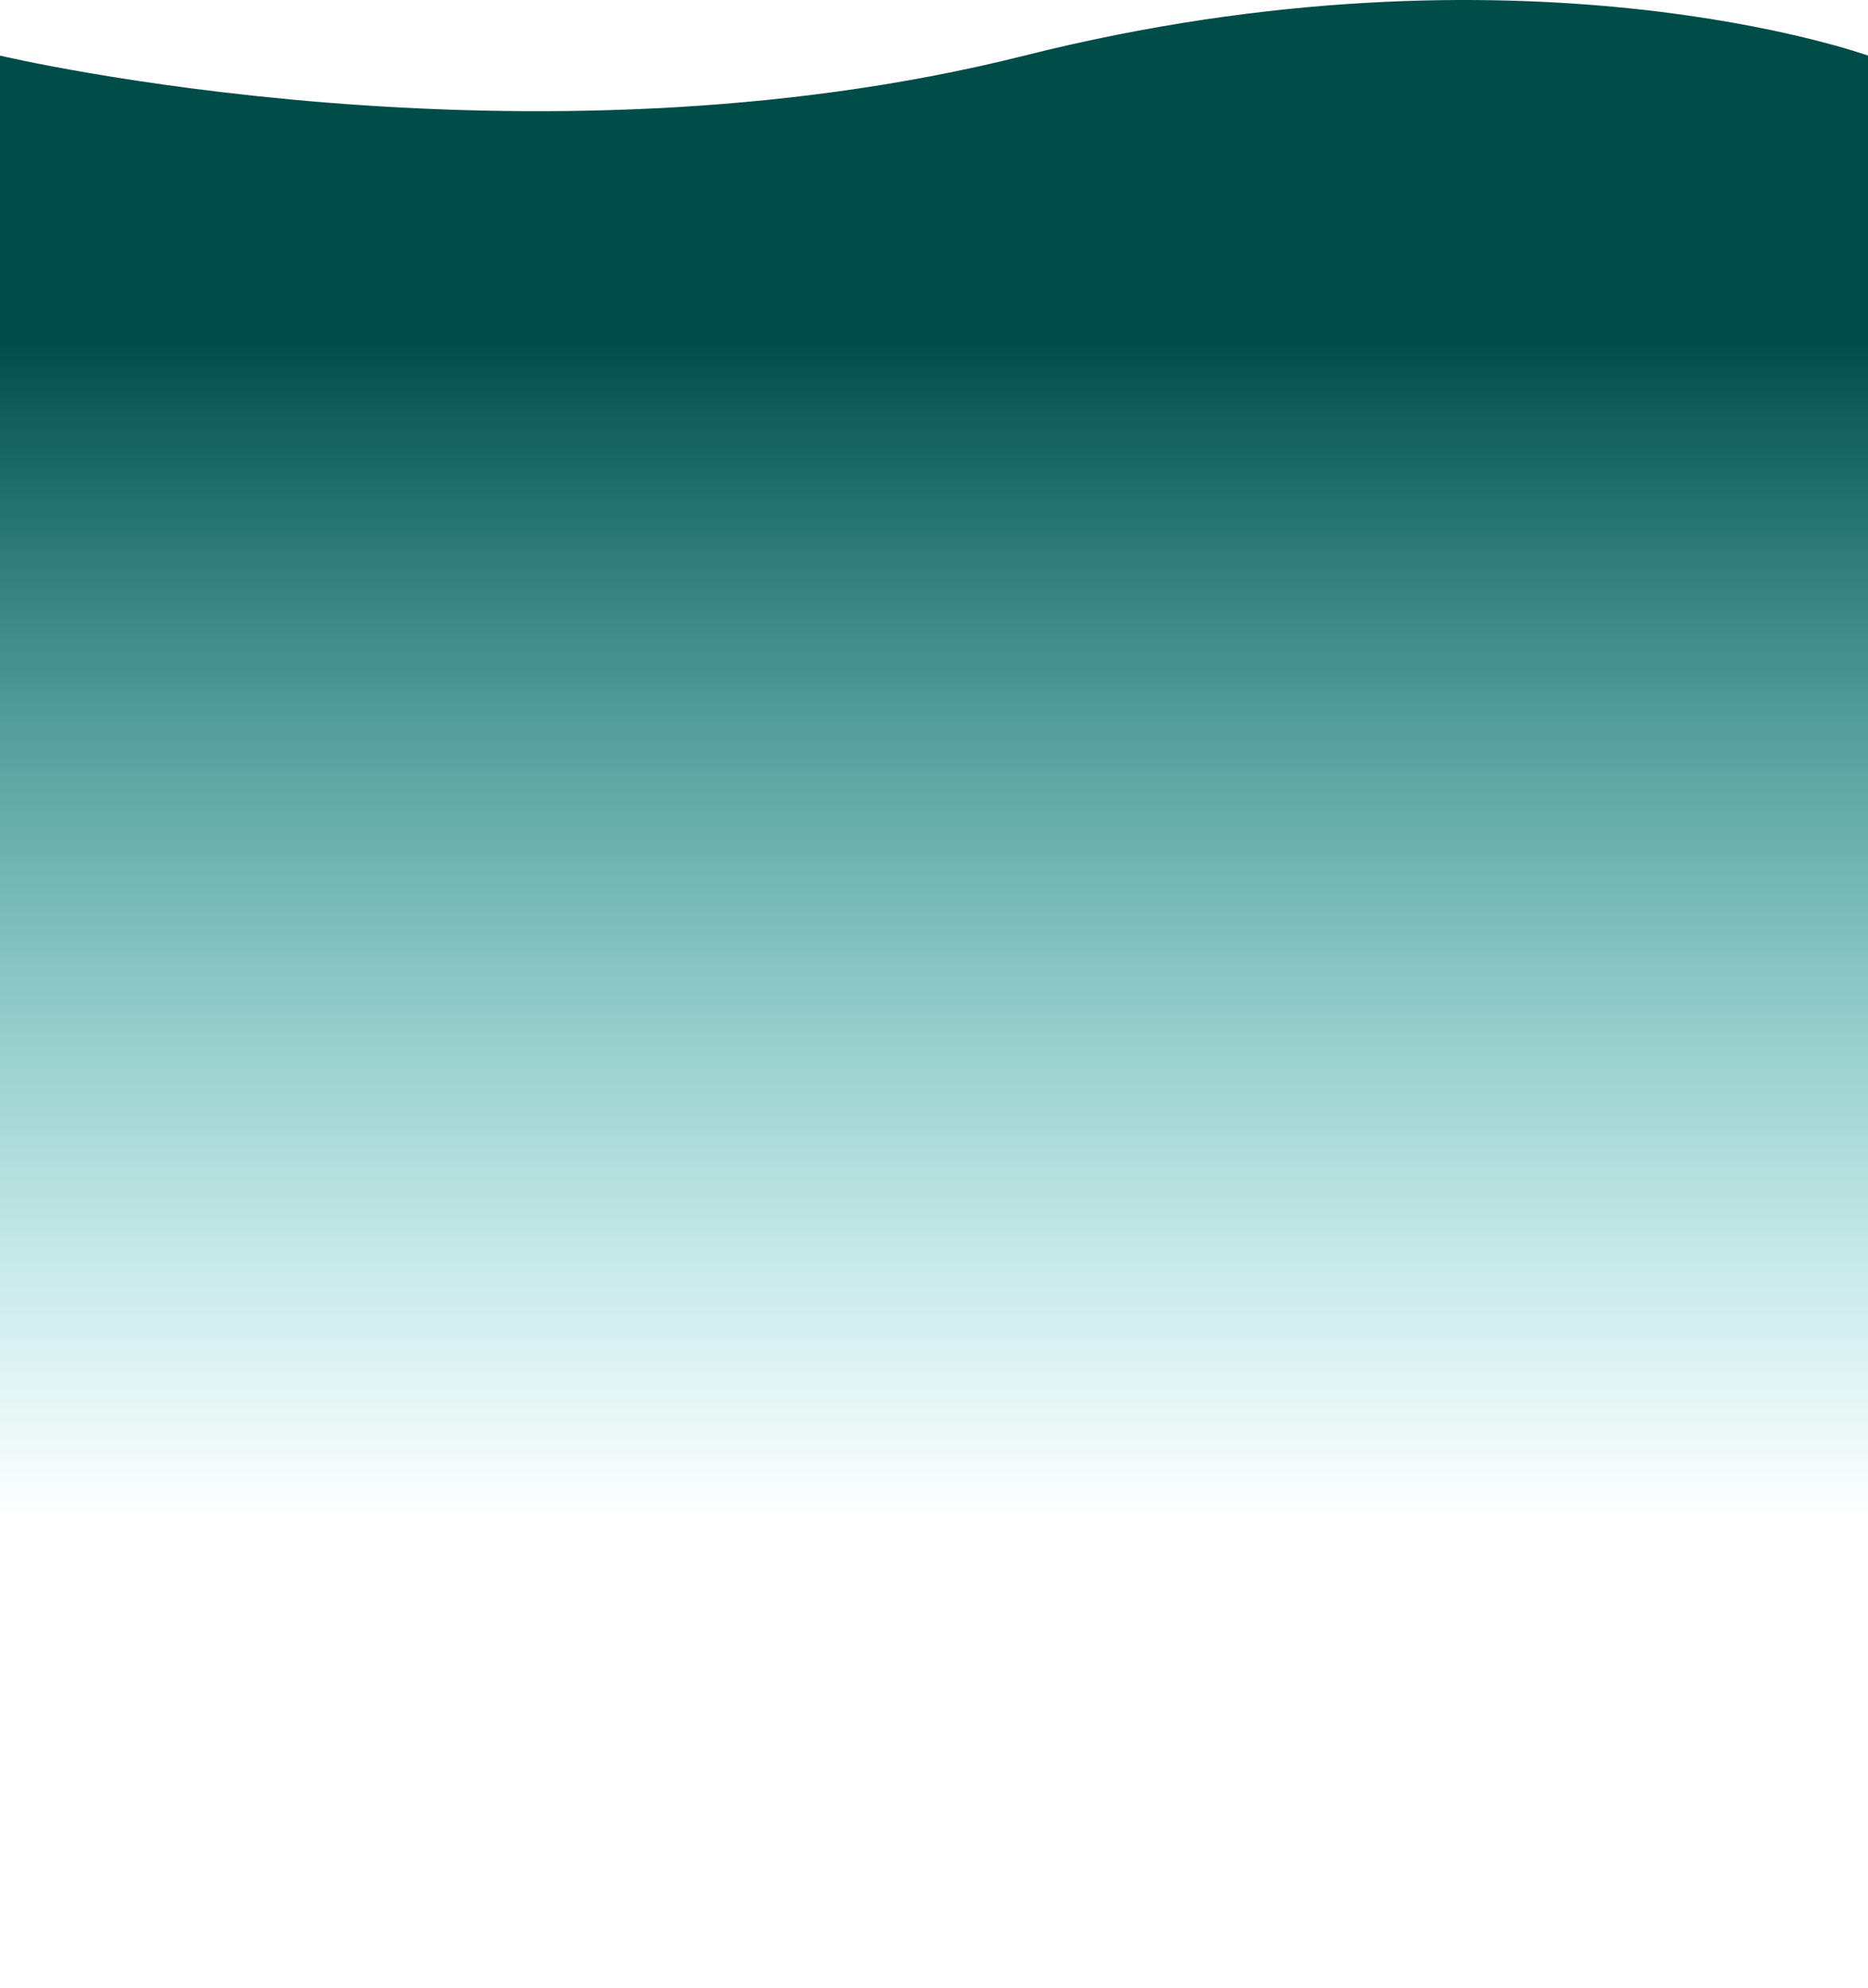
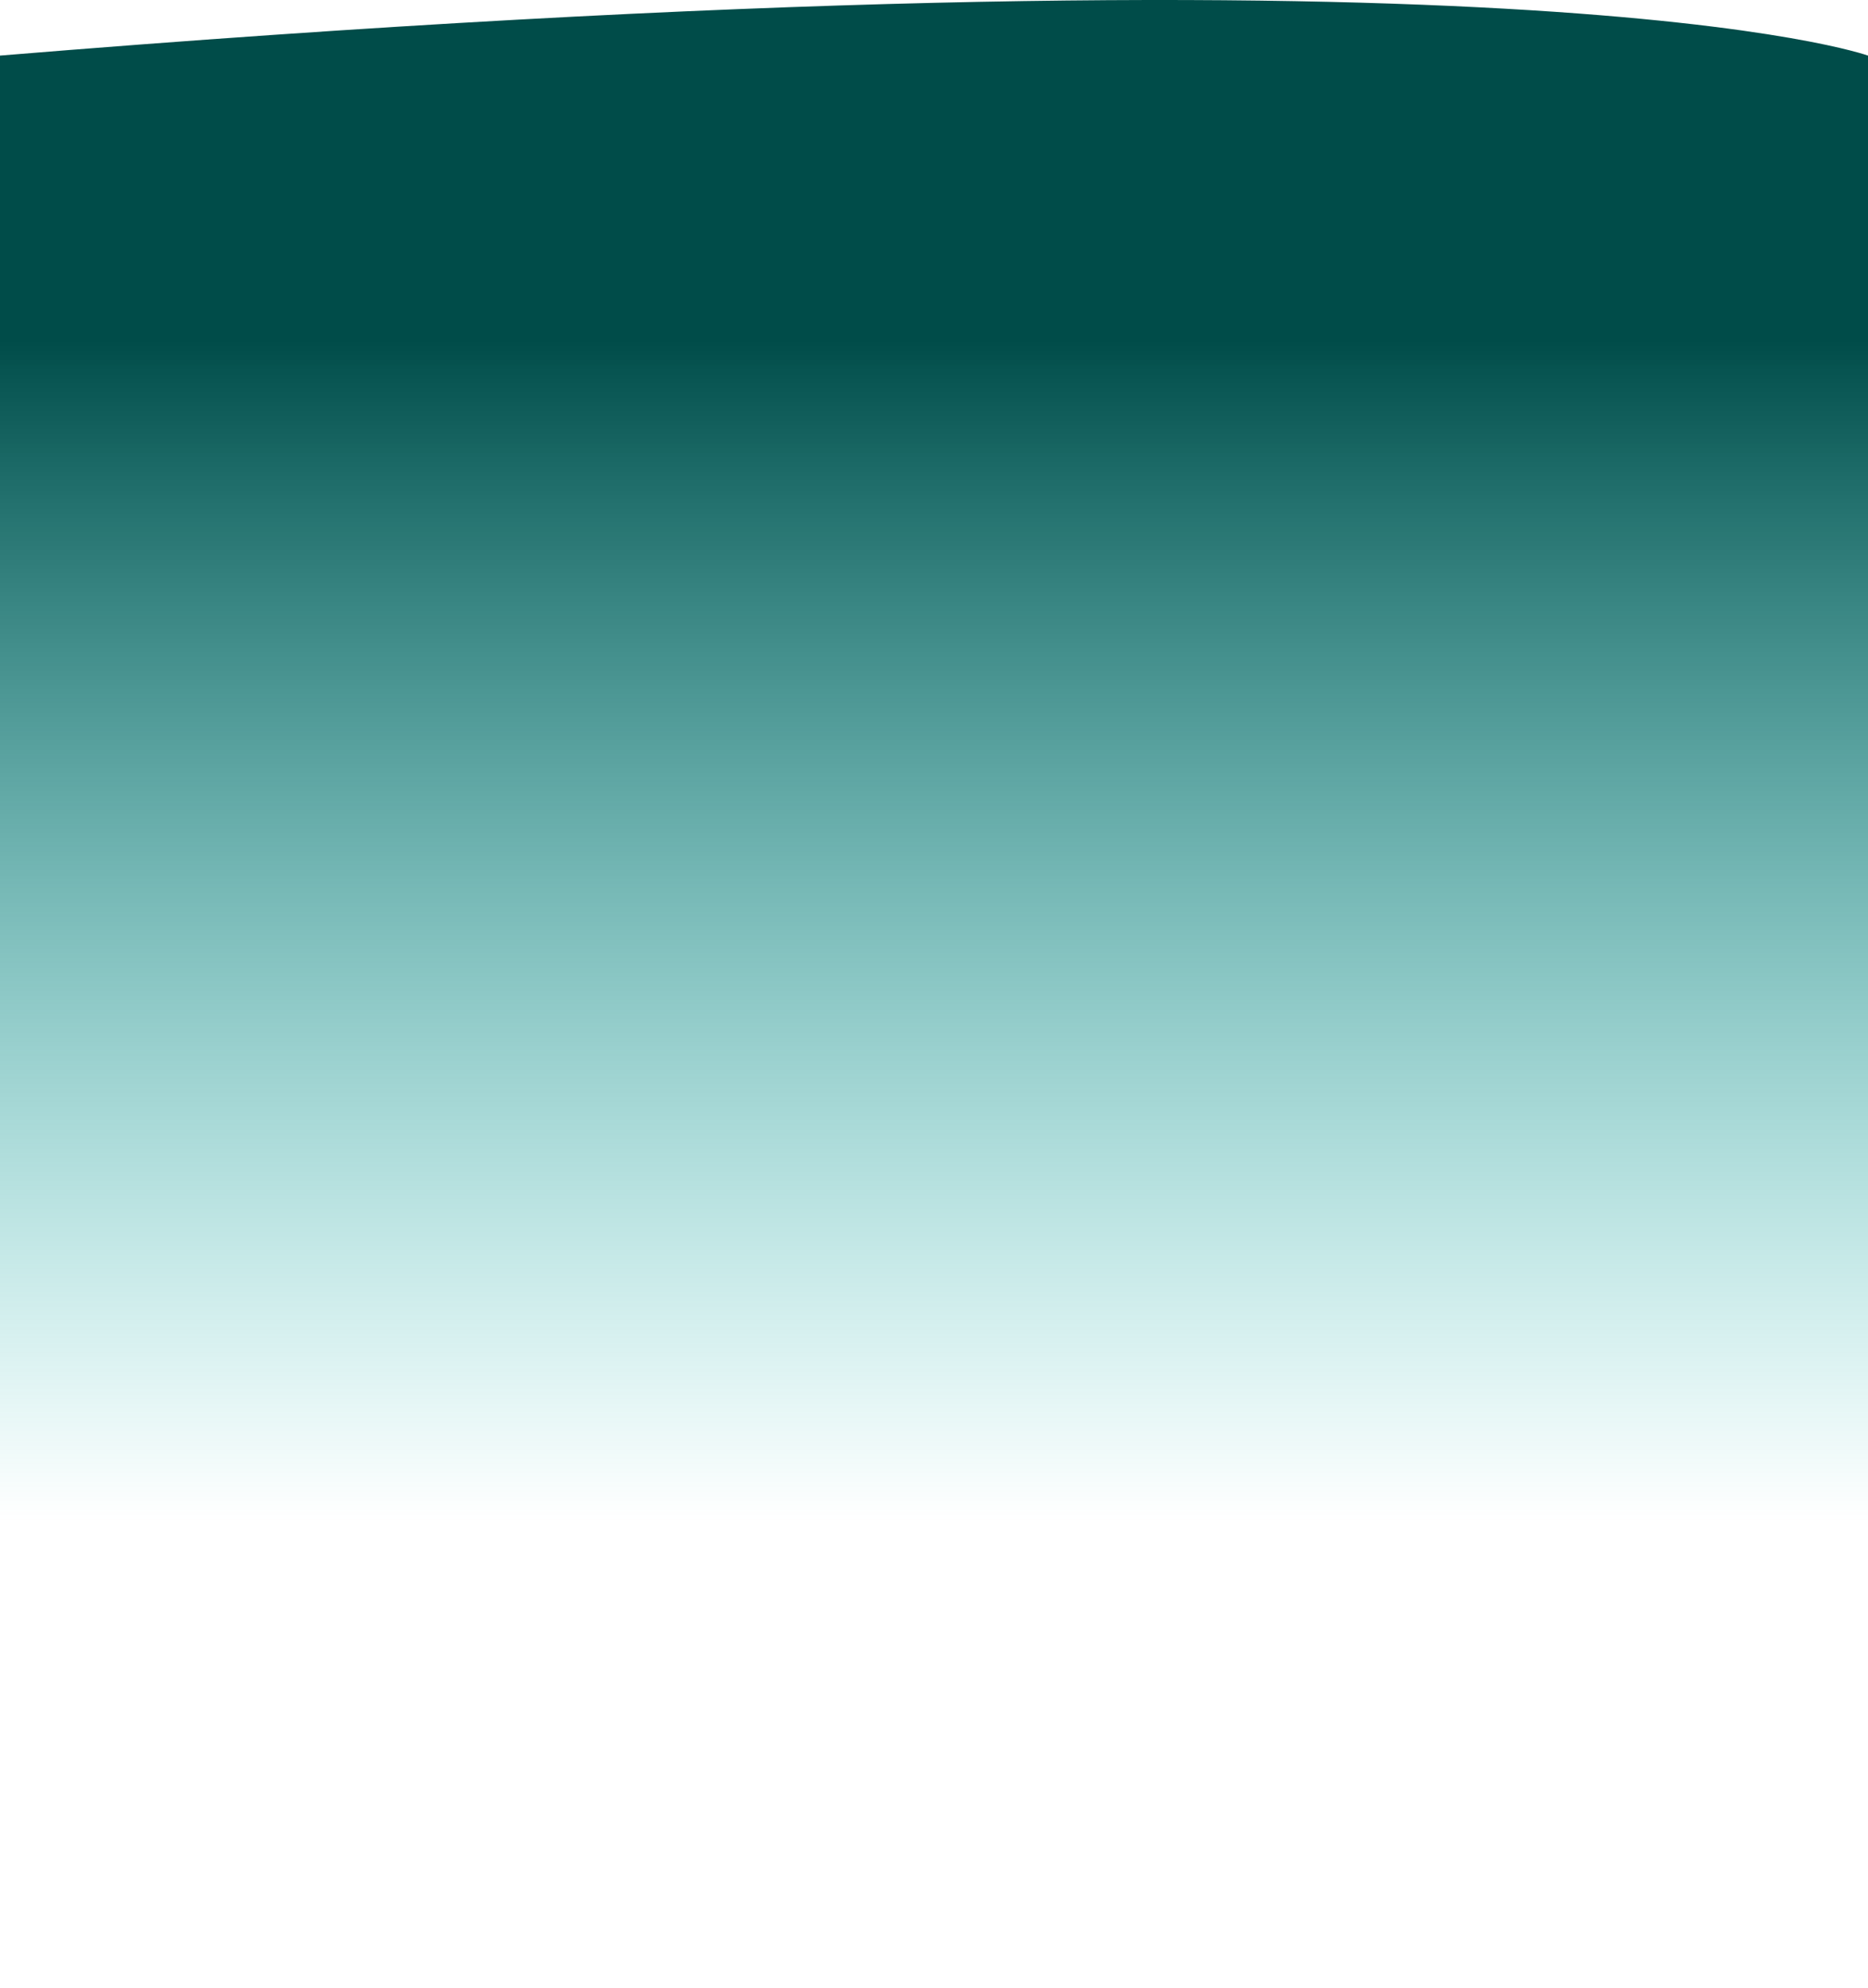
<svg xmlns="http://www.w3.org/2000/svg" width="1280" height="1362" viewBox="0 0 1280 1362" fill="none">
-   <path d="M0 38.089C0 38.089 361 123.788 702 38.089C1043 -47.611 1280 38.089 1280 38.089V1328.5C1280 1328.5 1104.5 1402.13 663 1328.5C221.5 1254.87 0 1328.5 0 1328.5V38.089Z" fill="url(#paint0_linear_101_60)" />
+   <path d="M0 38.089C1043 -47.611 1280 38.089 1280 38.089V1328.5C1280 1328.5 1104.5 1402.13 663 1328.5C221.5 1254.87 0 1328.5 0 1328.5V38.089Z" fill="url(#paint0_linear_101_60)" />
  <defs>
    <linearGradient id="paint0_linear_101_60" x1="640" y1="0" x2="640" y2="1042.5" gradientUnits="userSpaceOnUse">
      <stop offset="0.223" stop-color="#004C49" />
      <stop offset="1" stop-color="#00B2AB" stop-opacity="0" />
    </linearGradient>
  </defs>
</svg>